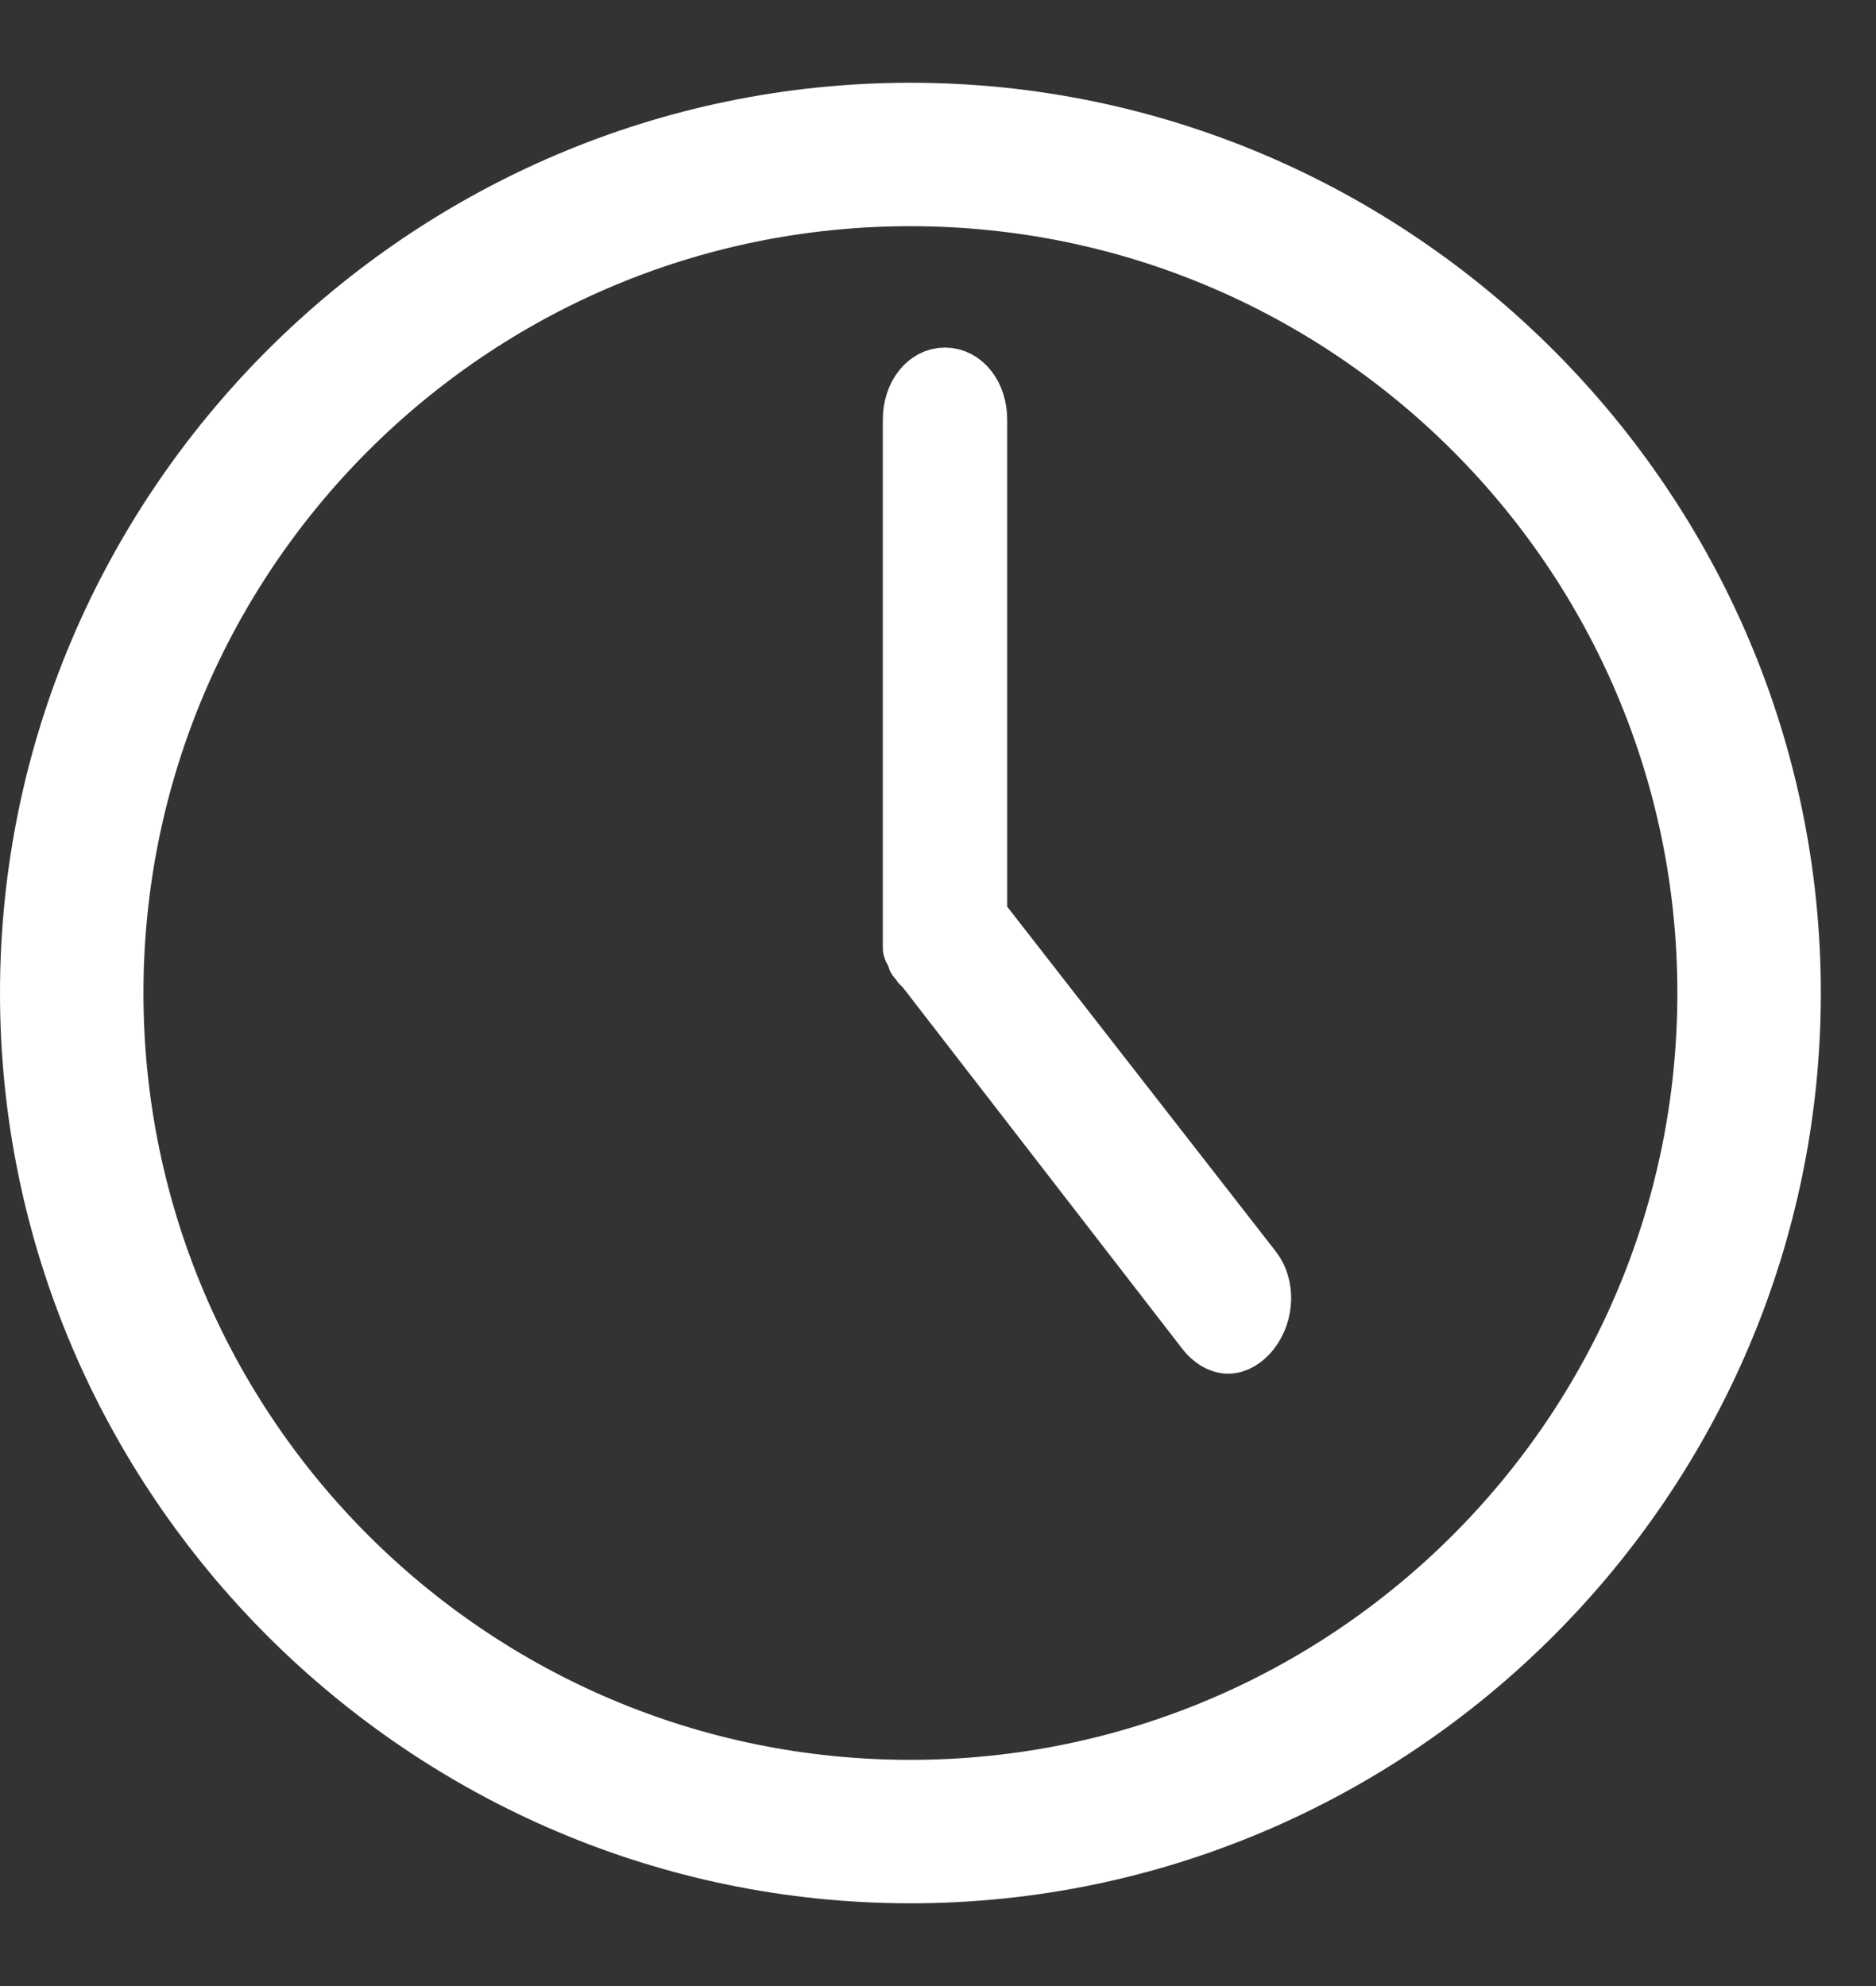
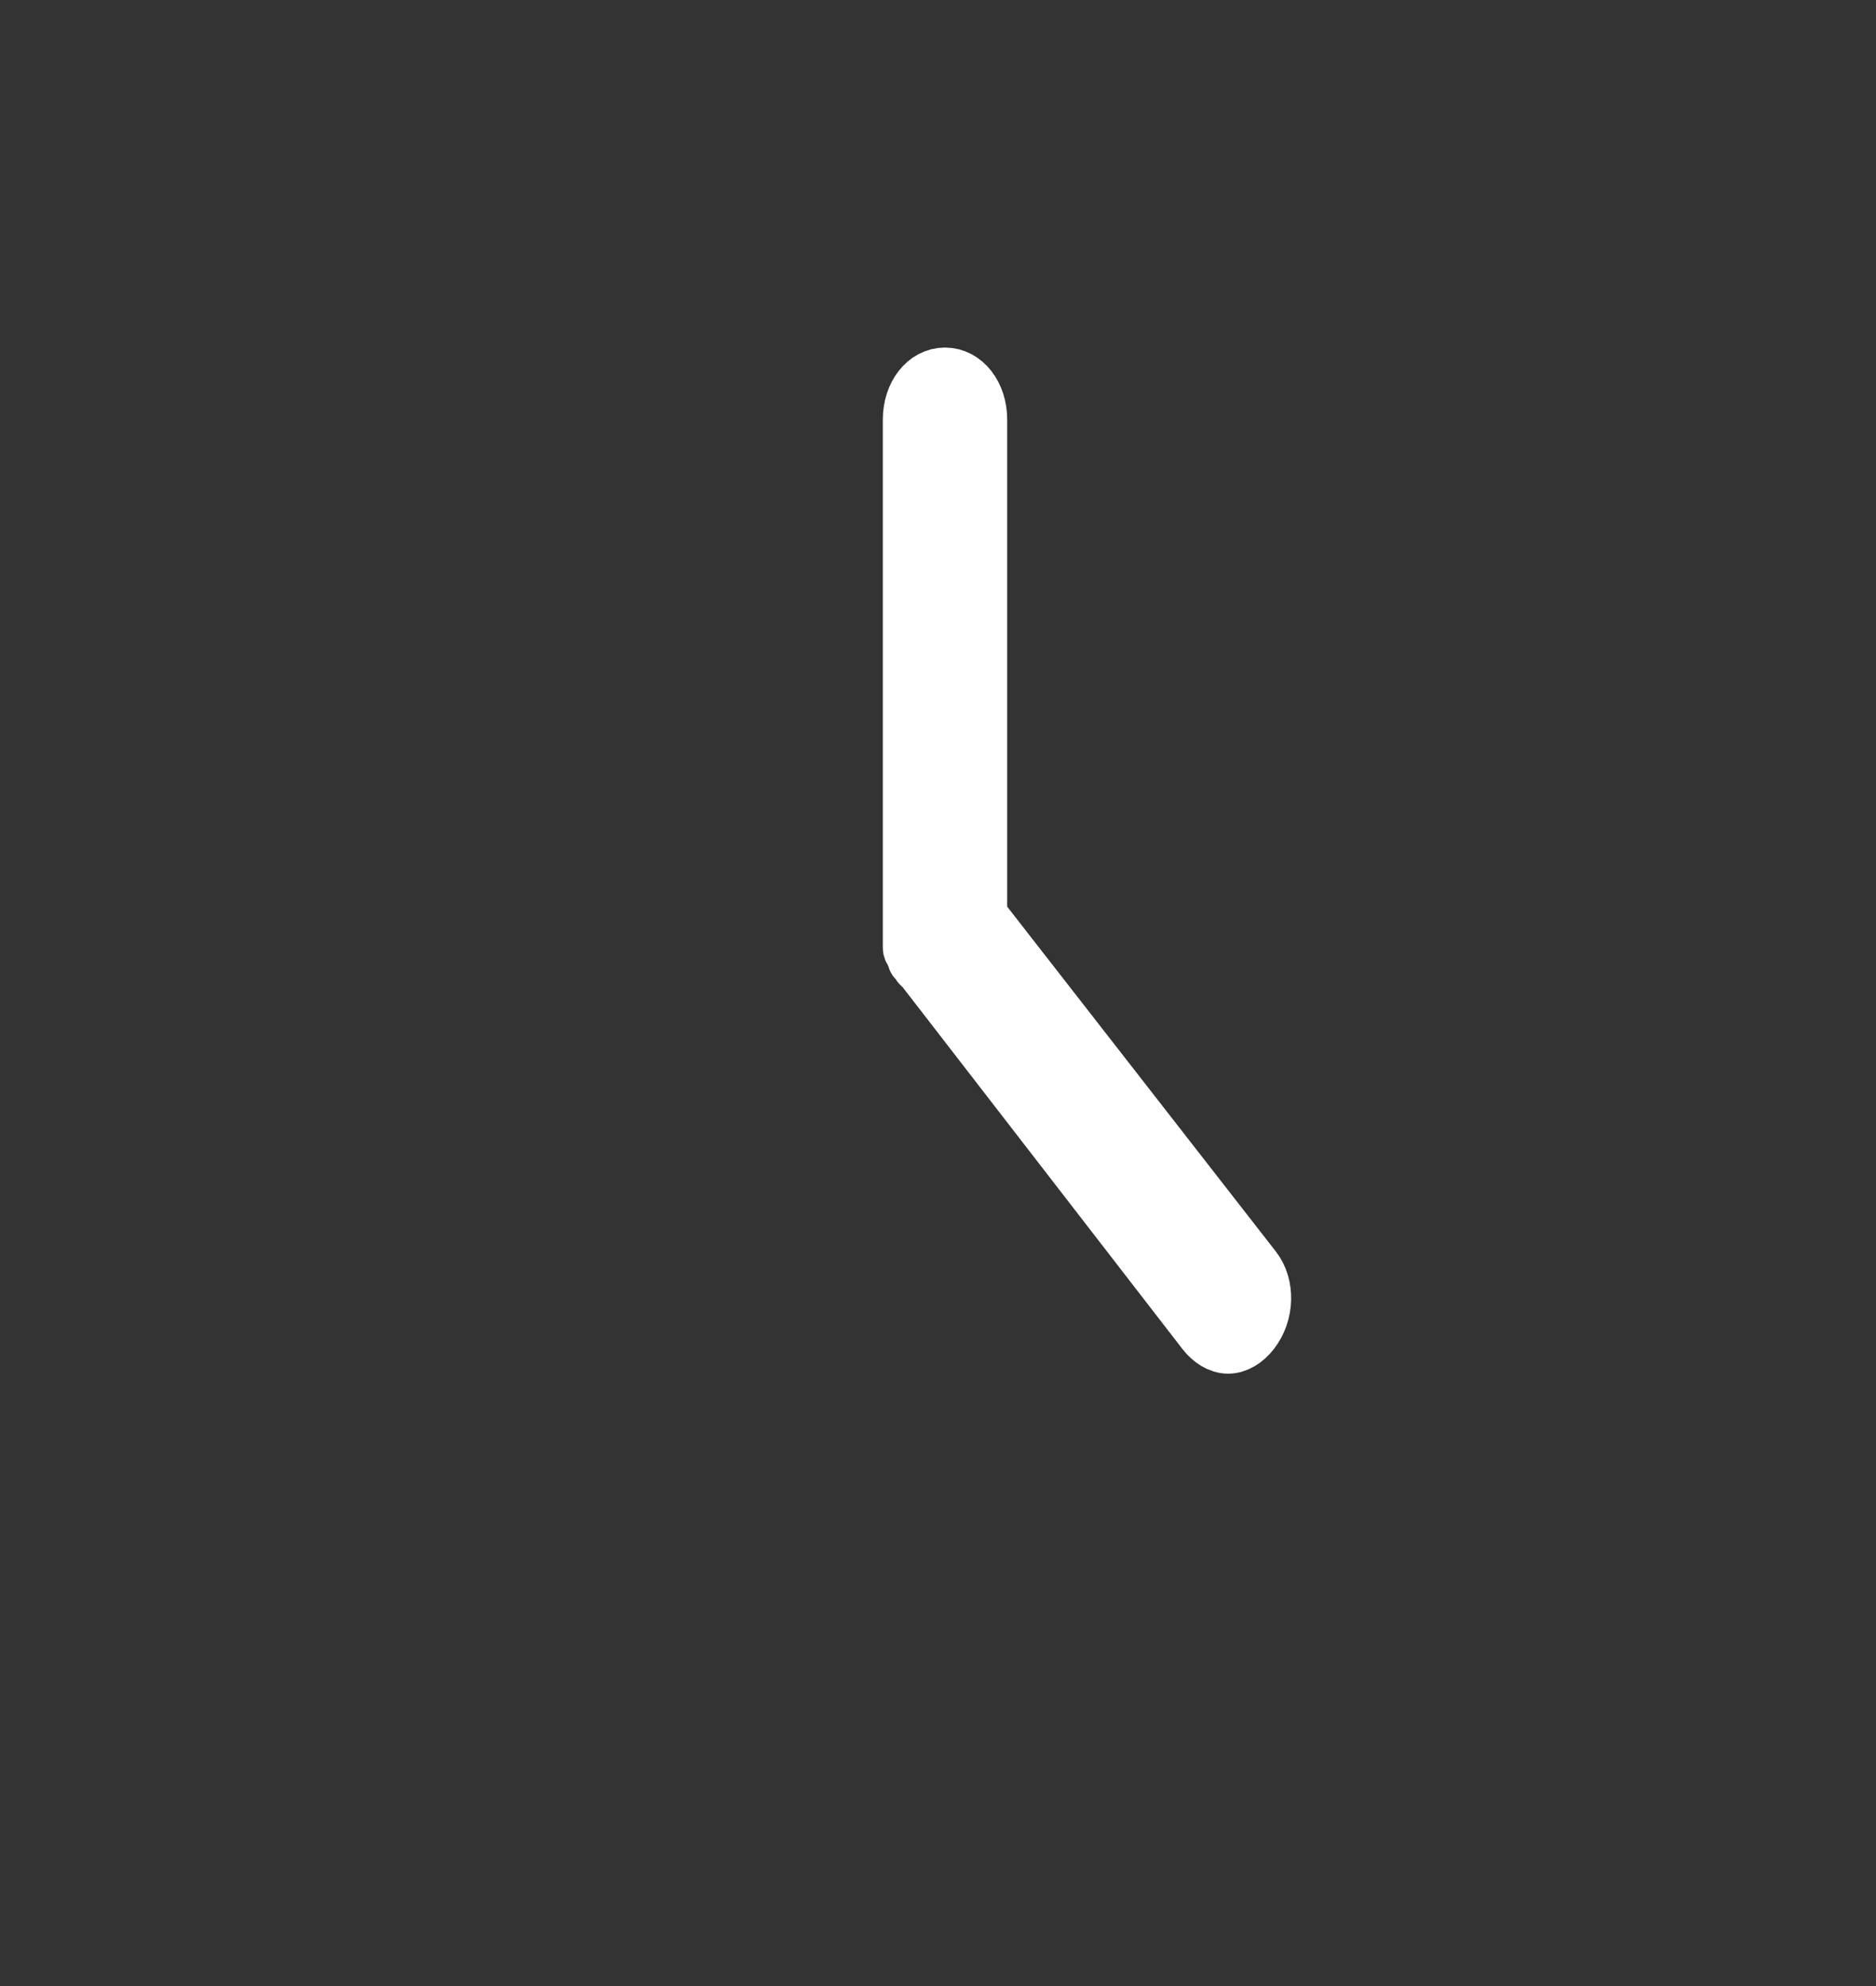
<svg xmlns="http://www.w3.org/2000/svg" width="17" height="18" viewBox="0 0 17 18" fill="none">
  <rect x="0" y="0" width="17" height="18" fill="#333333" stroke="none" />
-   <path d="M8.25 1C3.85 1 0.25 4.6 0.25 9C0.25 13.4 3.85 17 8.25 17C12.65 17 16.25 13.4 16.25 9C16.25 4.6 12.65 1 8.25 1ZM8.25 16.2C4.275 16.2 1.05 12.975 1.05 9C1.05 5.025 4.275 1.8 8.25 1.8C12.225 1.8 15.45 5.025 15.45 9C15.45 12.975 12.225 16.2 8.25 16.2Z" fill="white" stroke="white" stroke-width="0.5" />
  <path d="M11.364 11.496L8.877 8.303V3.803C8.877 3.576 8.74 3.4 8.563 3.4C8.387 3.4 8.25 3.576 8.25 3.803V8.479C8.25 8.504 8.25 8.53 8.25 8.555V8.58C8.25 8.605 8.25 8.605 8.27 8.63C8.27 8.655 8.289 8.655 8.289 8.68C8.289 8.68 8.289 8.706 8.309 8.706C8.328 8.731 8.328 8.756 8.348 8.756L10.914 12.075C10.973 12.15 11.051 12.2 11.129 12.2C11.207 12.2 11.286 12.15 11.345 12.075C11.482 11.899 11.482 11.647 11.364 11.496Z" fill="white" stroke="white" stroke-width="0.5" />
</svg>